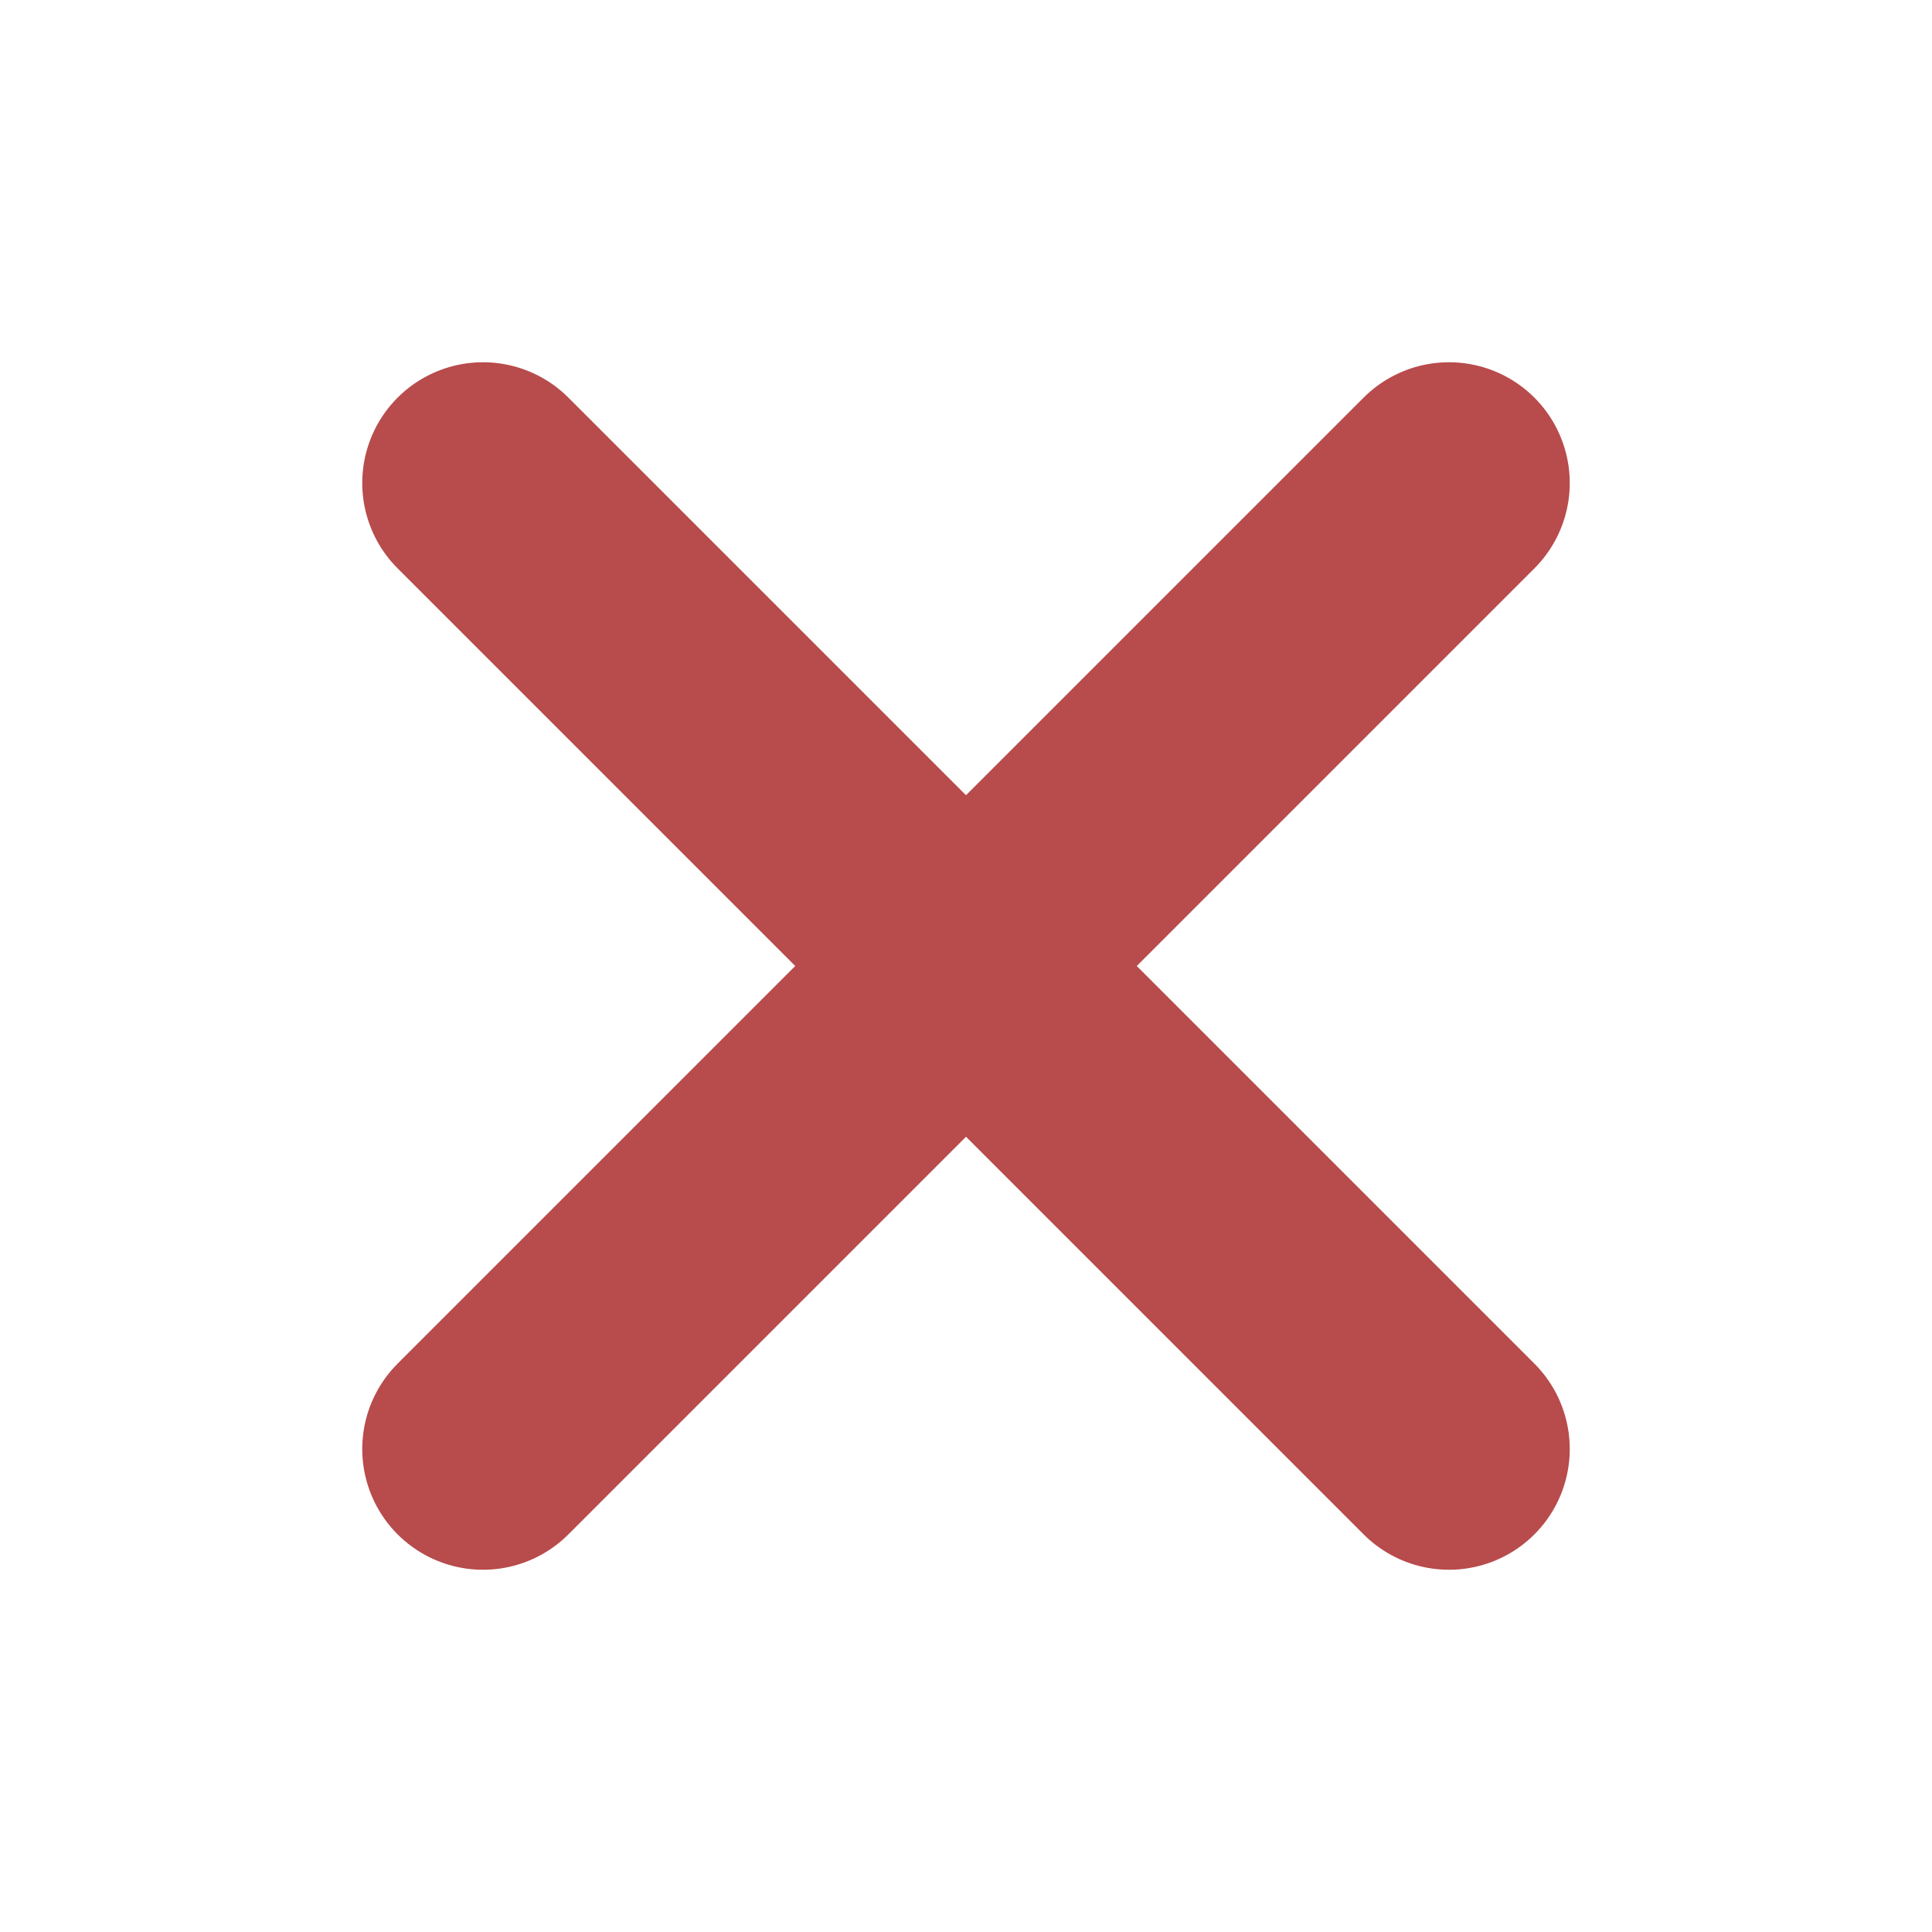
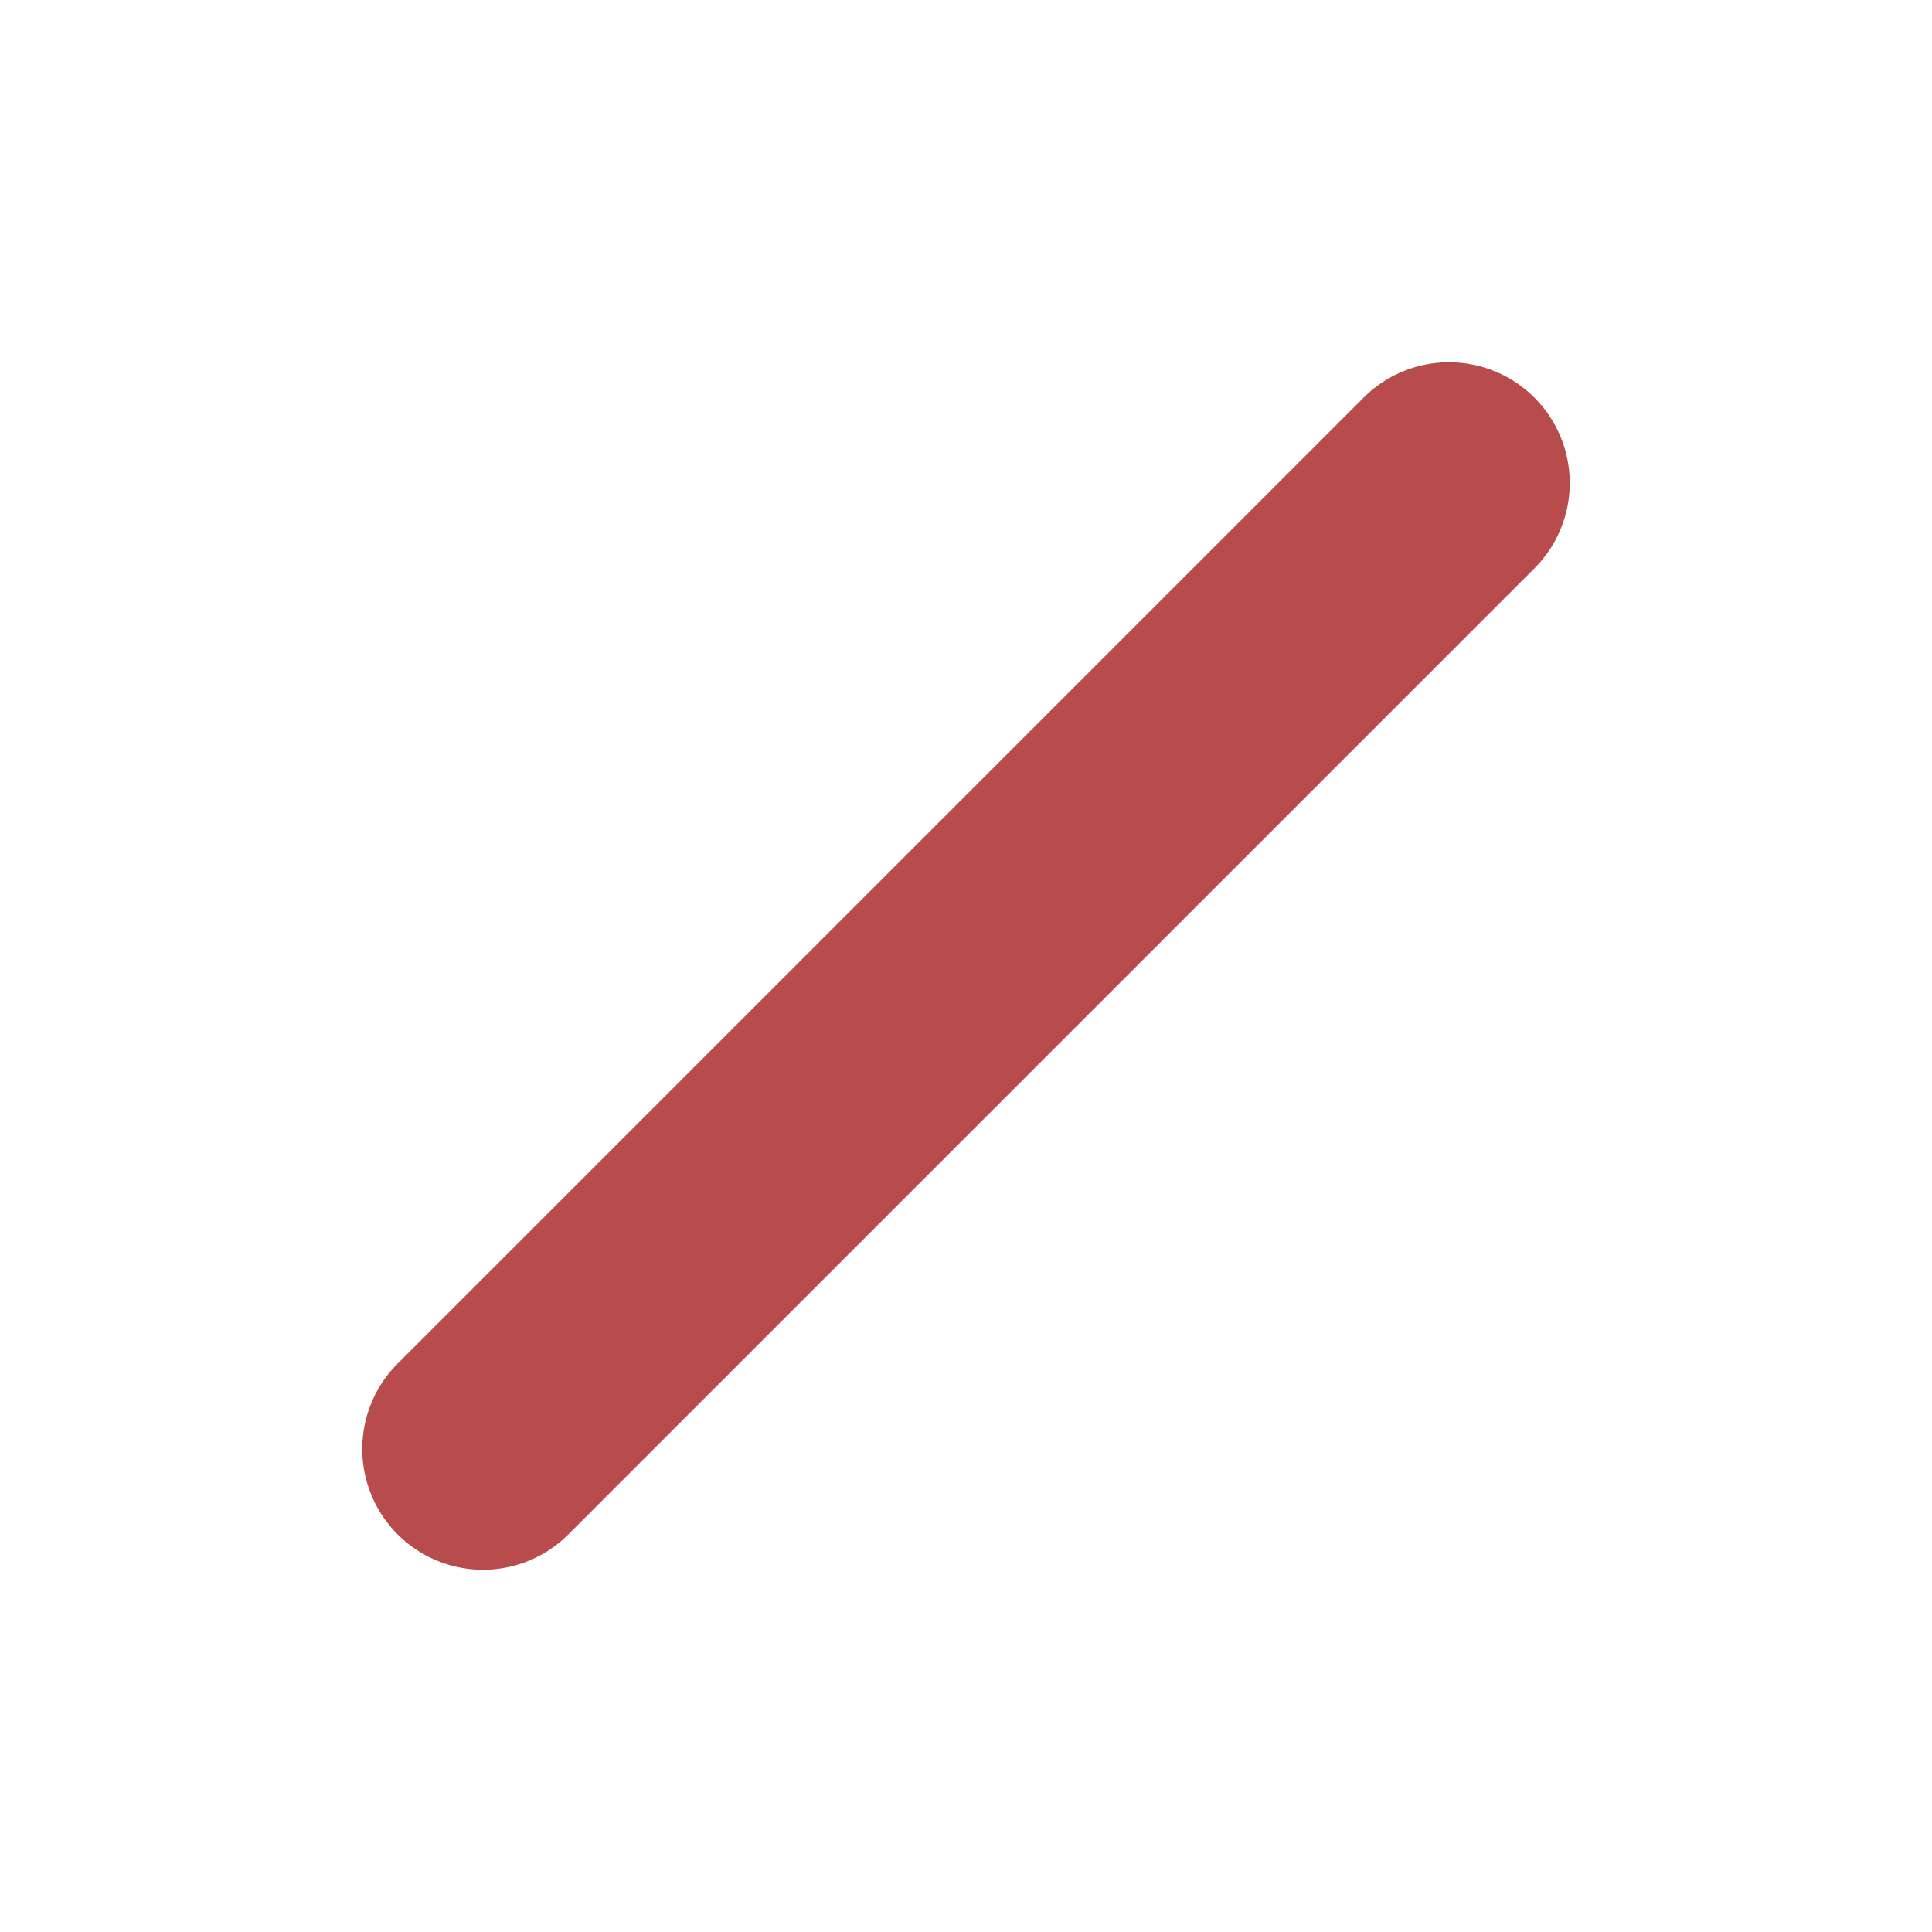
<svg xmlns="http://www.w3.org/2000/svg" width="16" height="16" viewBox="0 0 16 16" fill="none">
  <path d="M12 4L4 12" stroke="#B84B4C" stroke-width="2" stroke-linecap="round" stroke-linejoin="round" />
-   <path d="M4 4L12 12" stroke="#B84B4C" stroke-width="2" stroke-linecap="round" stroke-linejoin="round" />
</svg>